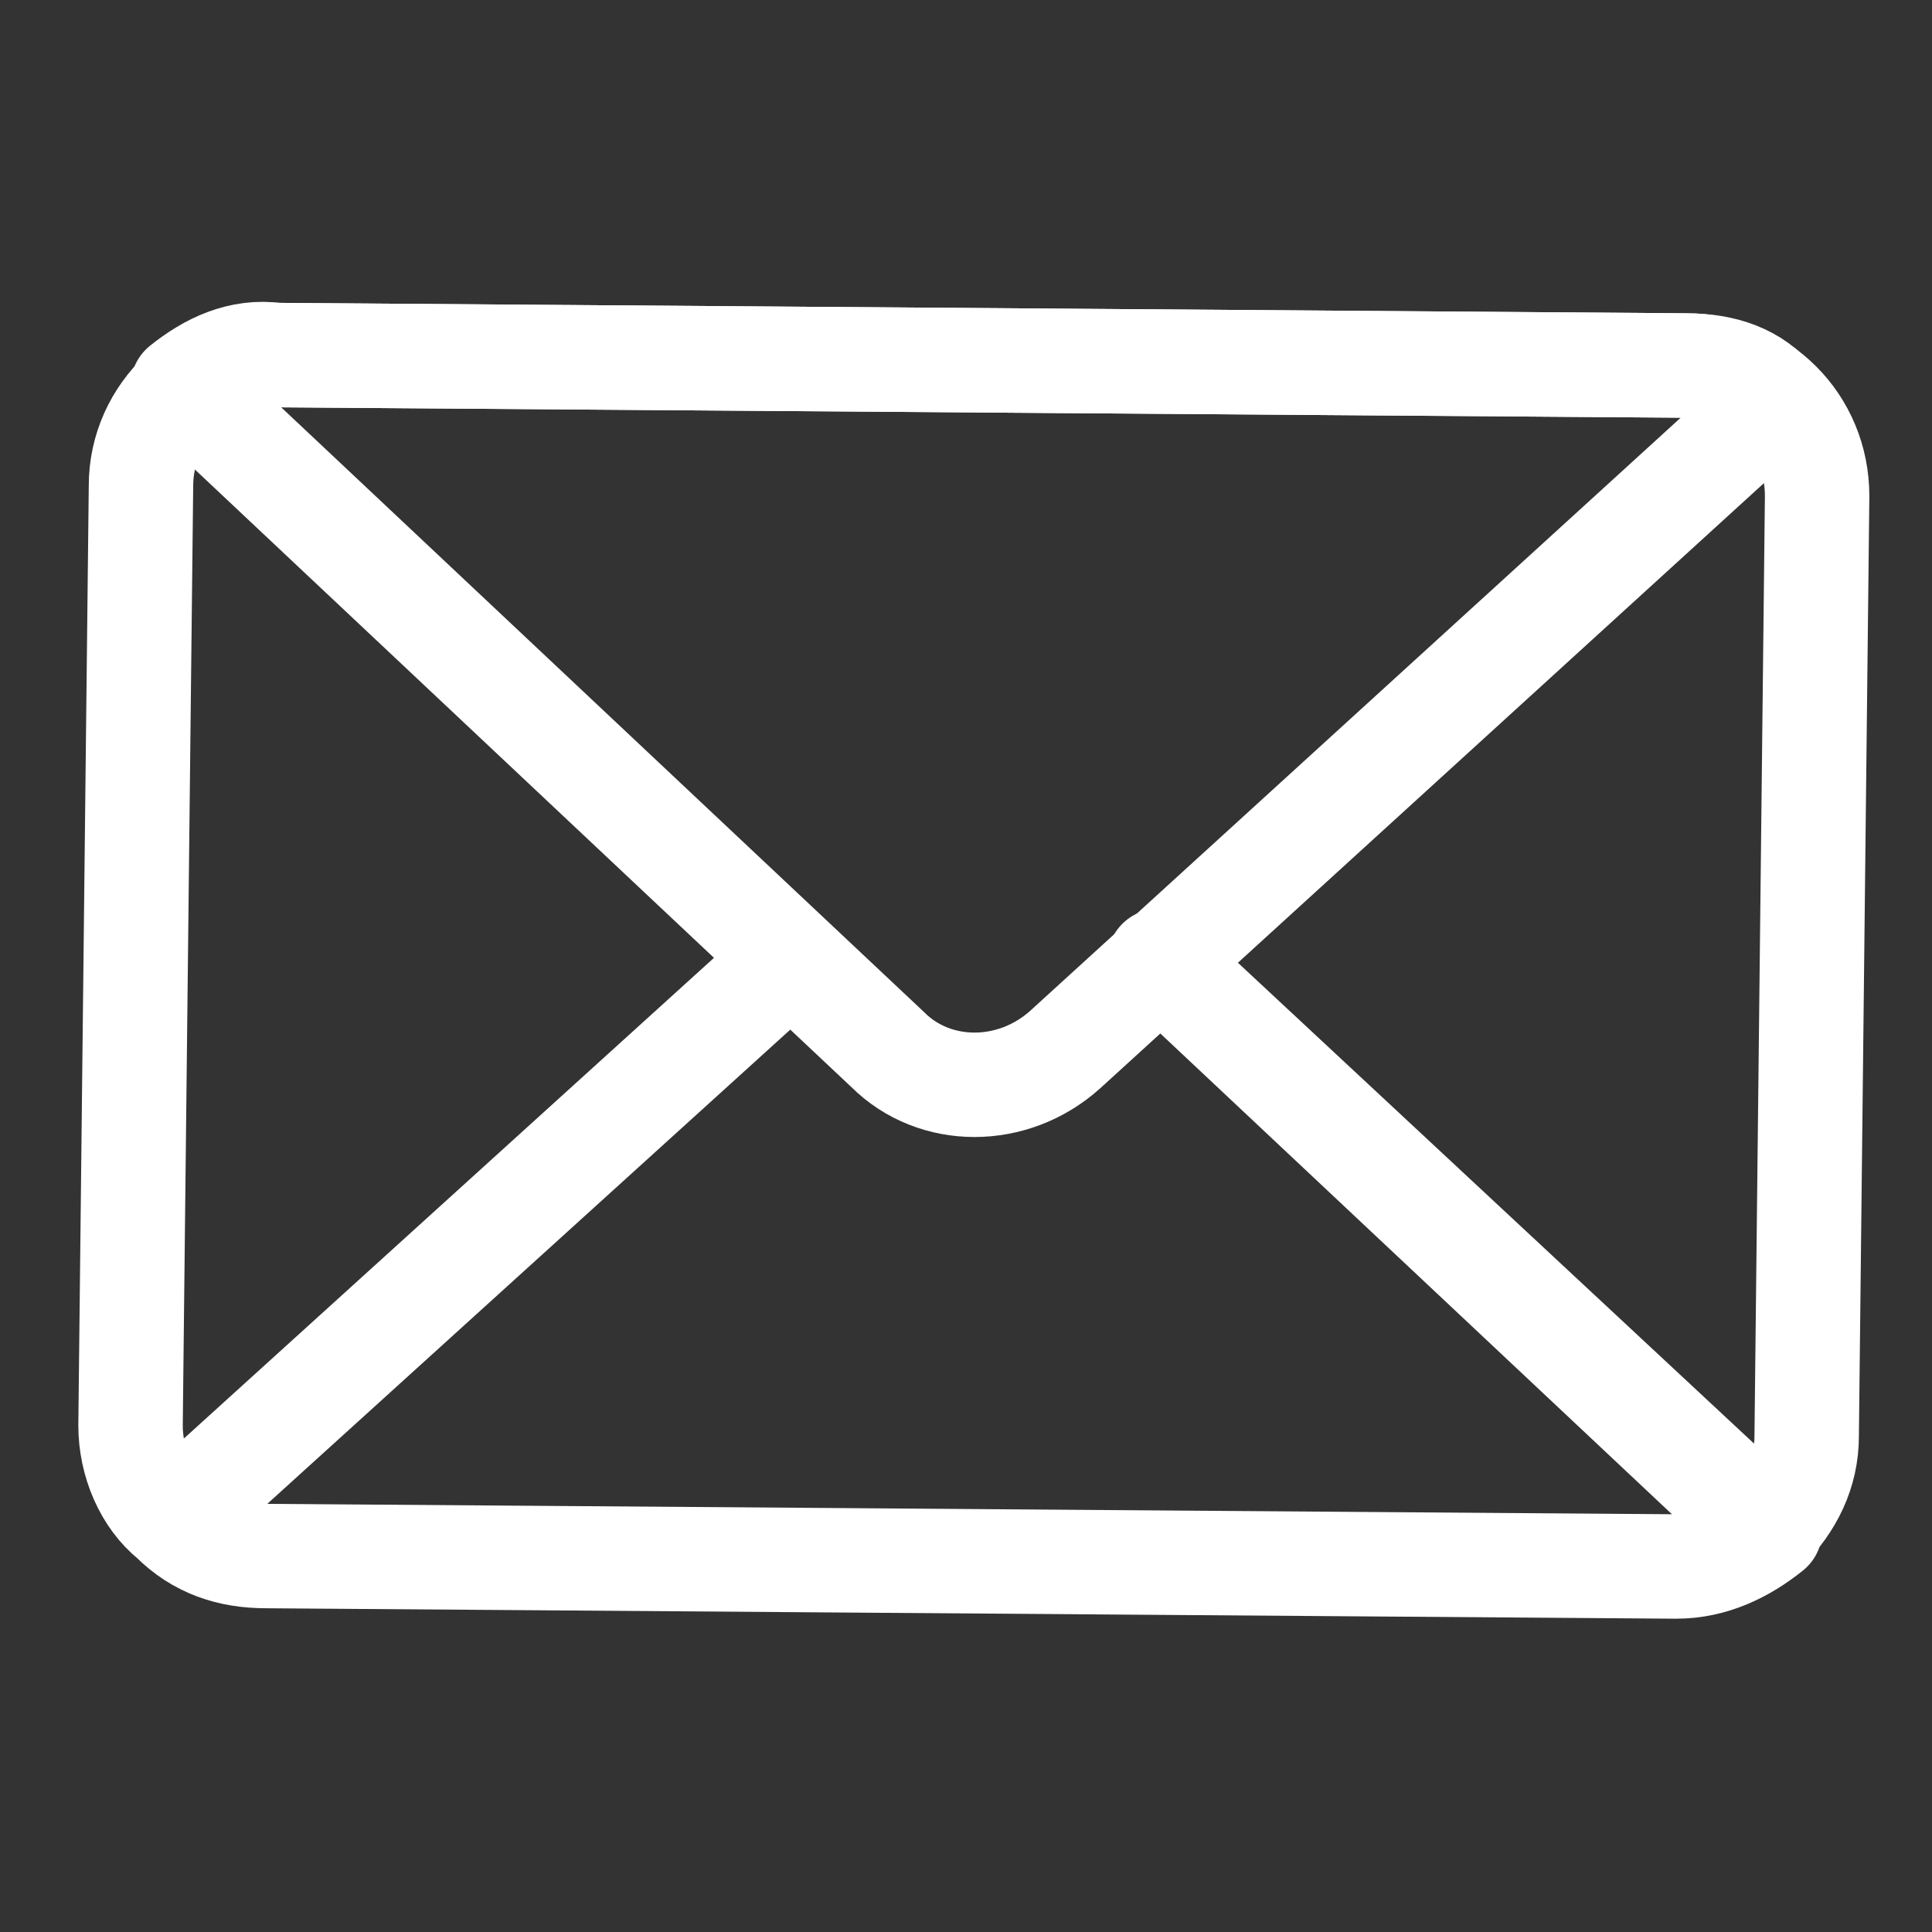
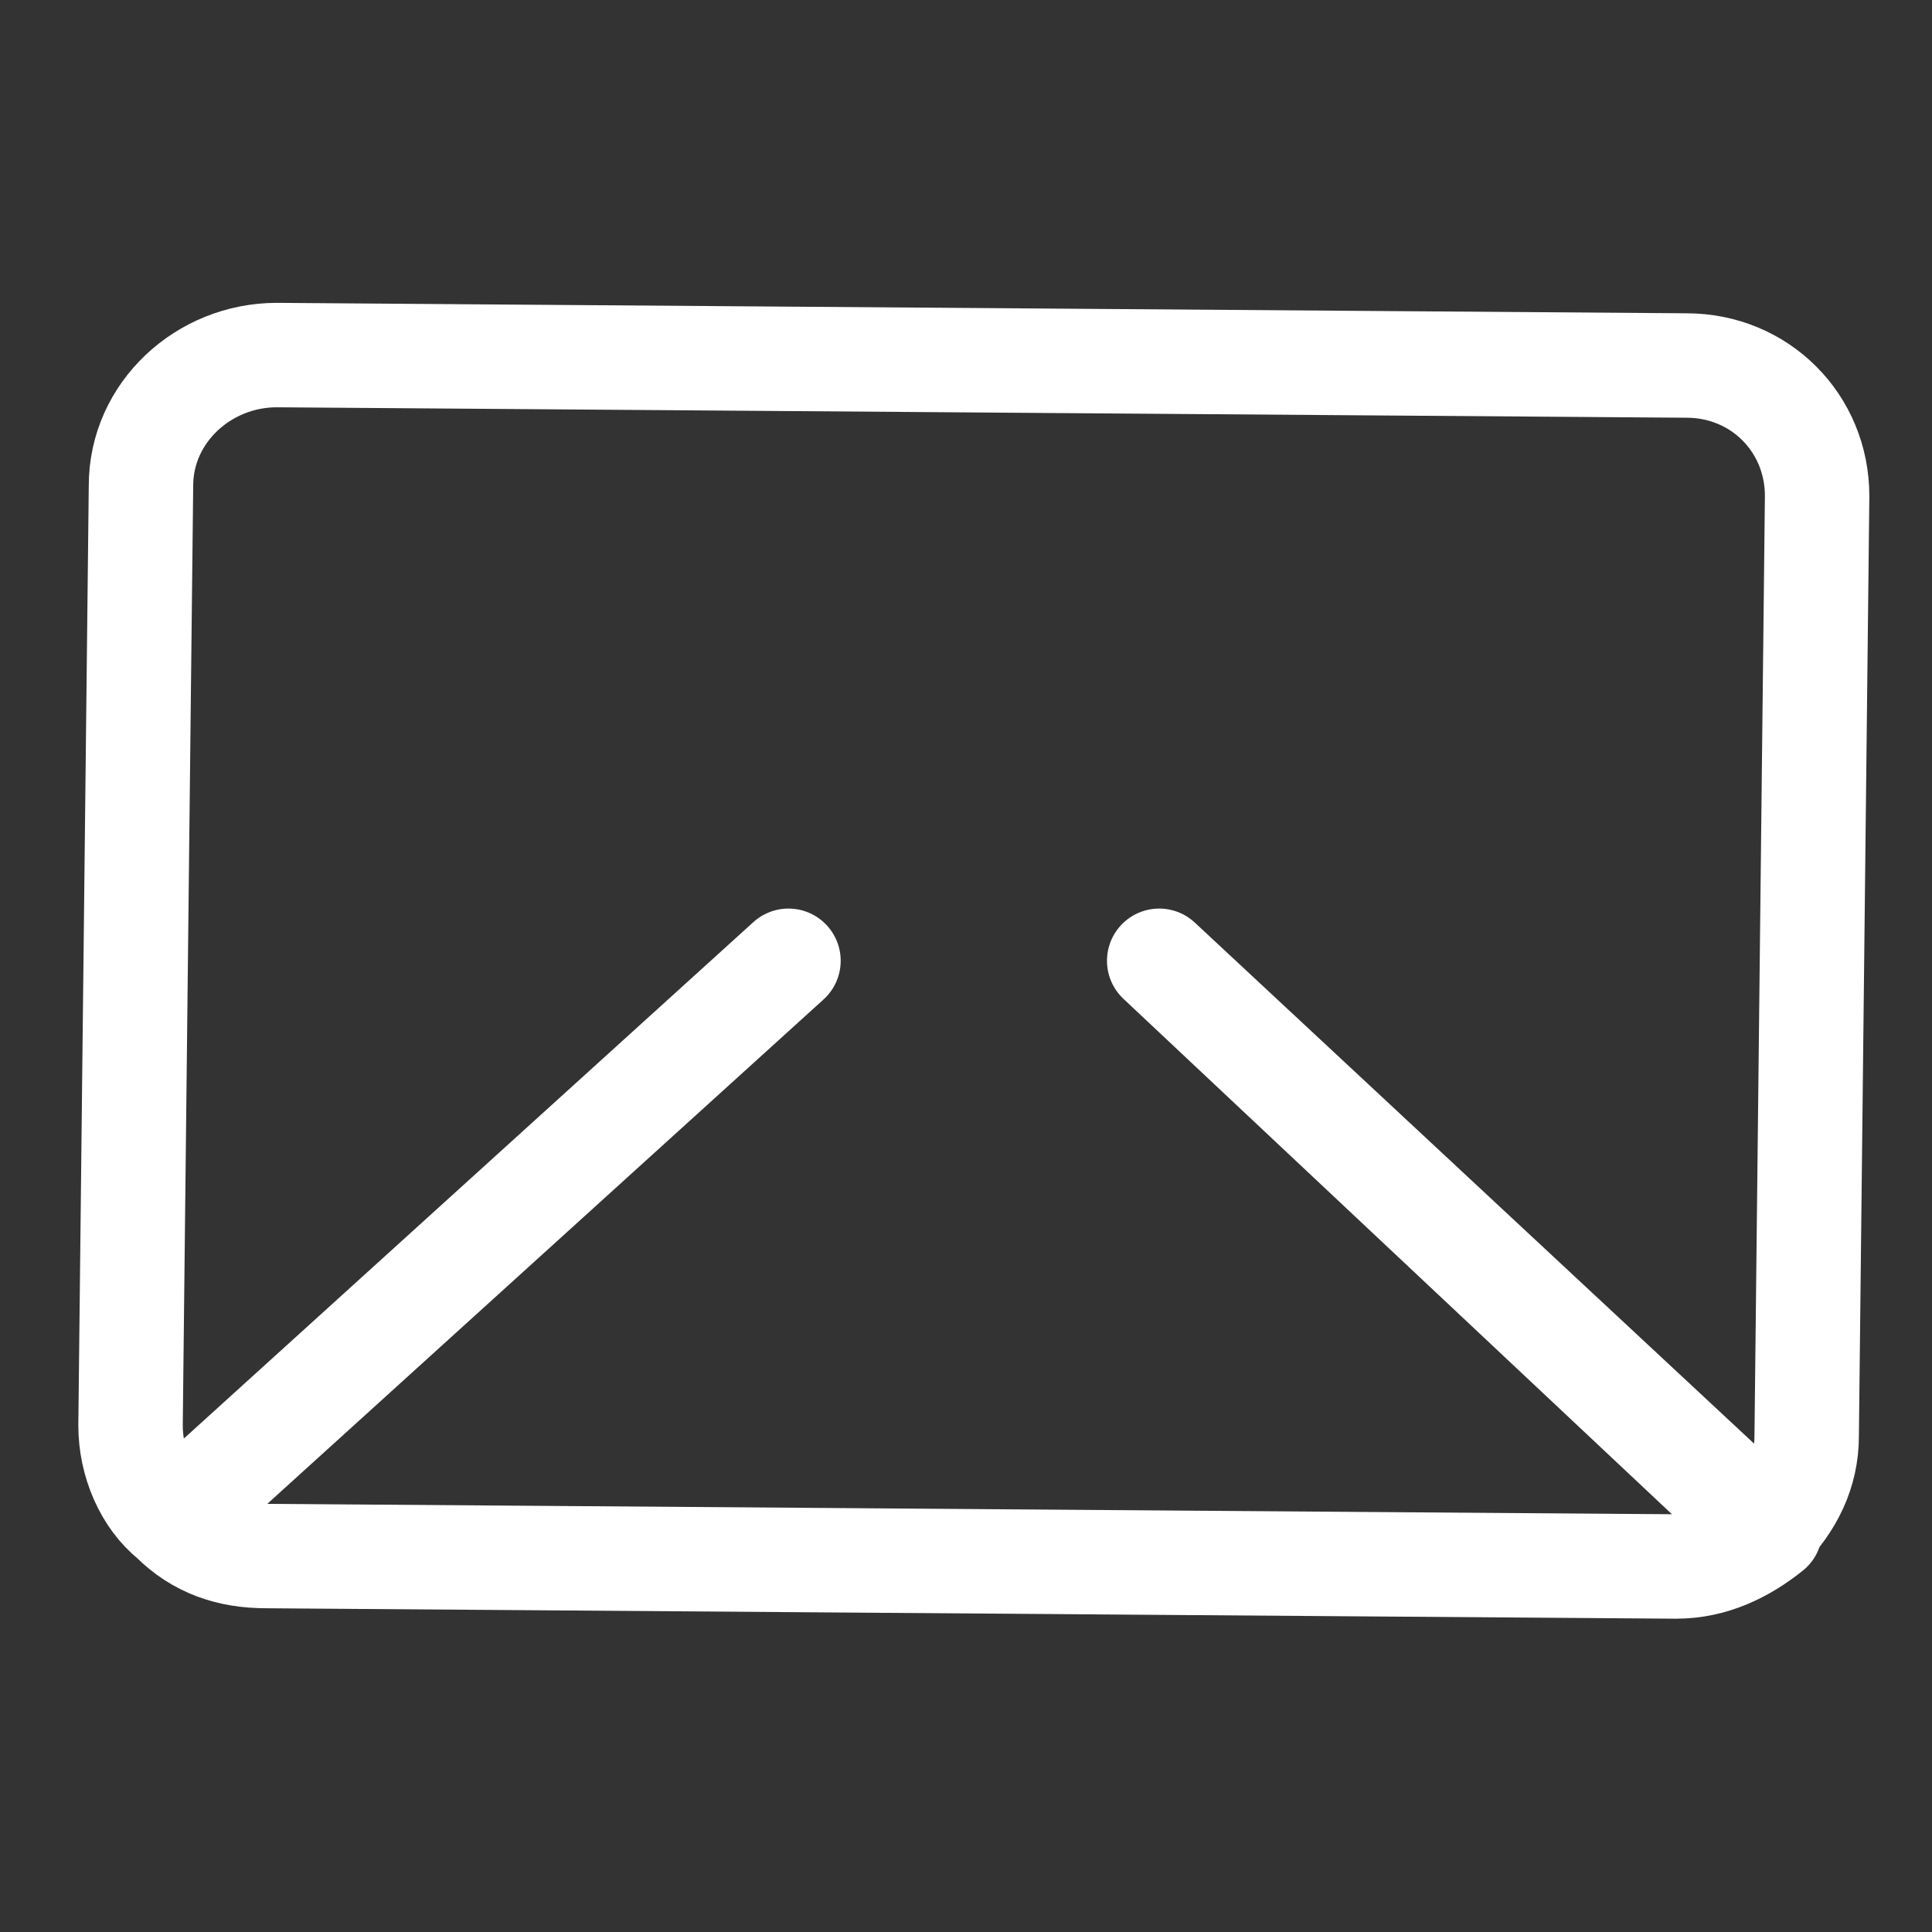
<svg xmlns="http://www.w3.org/2000/svg" version="1.1" id="圖層_1" x="0px" y="0px" viewBox="0 0 37 37" style="enable-background:new 0 0 37 37;" xml:space="preserve">
  <rect x="0" y="0" width="37" height="37" fill="#333333" stroke="none" />
  <style type="text/css">
	.st0{fill:none;stroke:#FFFFFF;stroke-width:2;stroke-linecap:round;stroke-linejoin:round;stroke-miterlimit:10;}
</style>
  <g>
    <path class="st0" d="M32.3,7l-27-0.2c-1.4,0-2.6,1.1-2.6,2.5l-0.2,18c0,0.7,0.3,1.4,0.8,1.8l11.8-10.7L3.3,29.1   c0.5,0.5,1.1,0.7,1.8,0.7l27,0.2c0.7,0,1.3-0.3,1.8-0.7L22.2,18.4l11.6,10.9c0.5-0.5,0.8-1.1,0.8-1.8l0.2-18   C34.8,8.1,33.7,7,32.3,7z" />
-     <path class="st0" d="M20.4,20.1L34,7.7C33.6,7.2,33,7,32.3,7l-27-0.2C4.6,6.7,4,7,3.5,7.4L17,20.1C17.9,21,19.4,21,20.4,20.1z" />
  </g>
</svg>